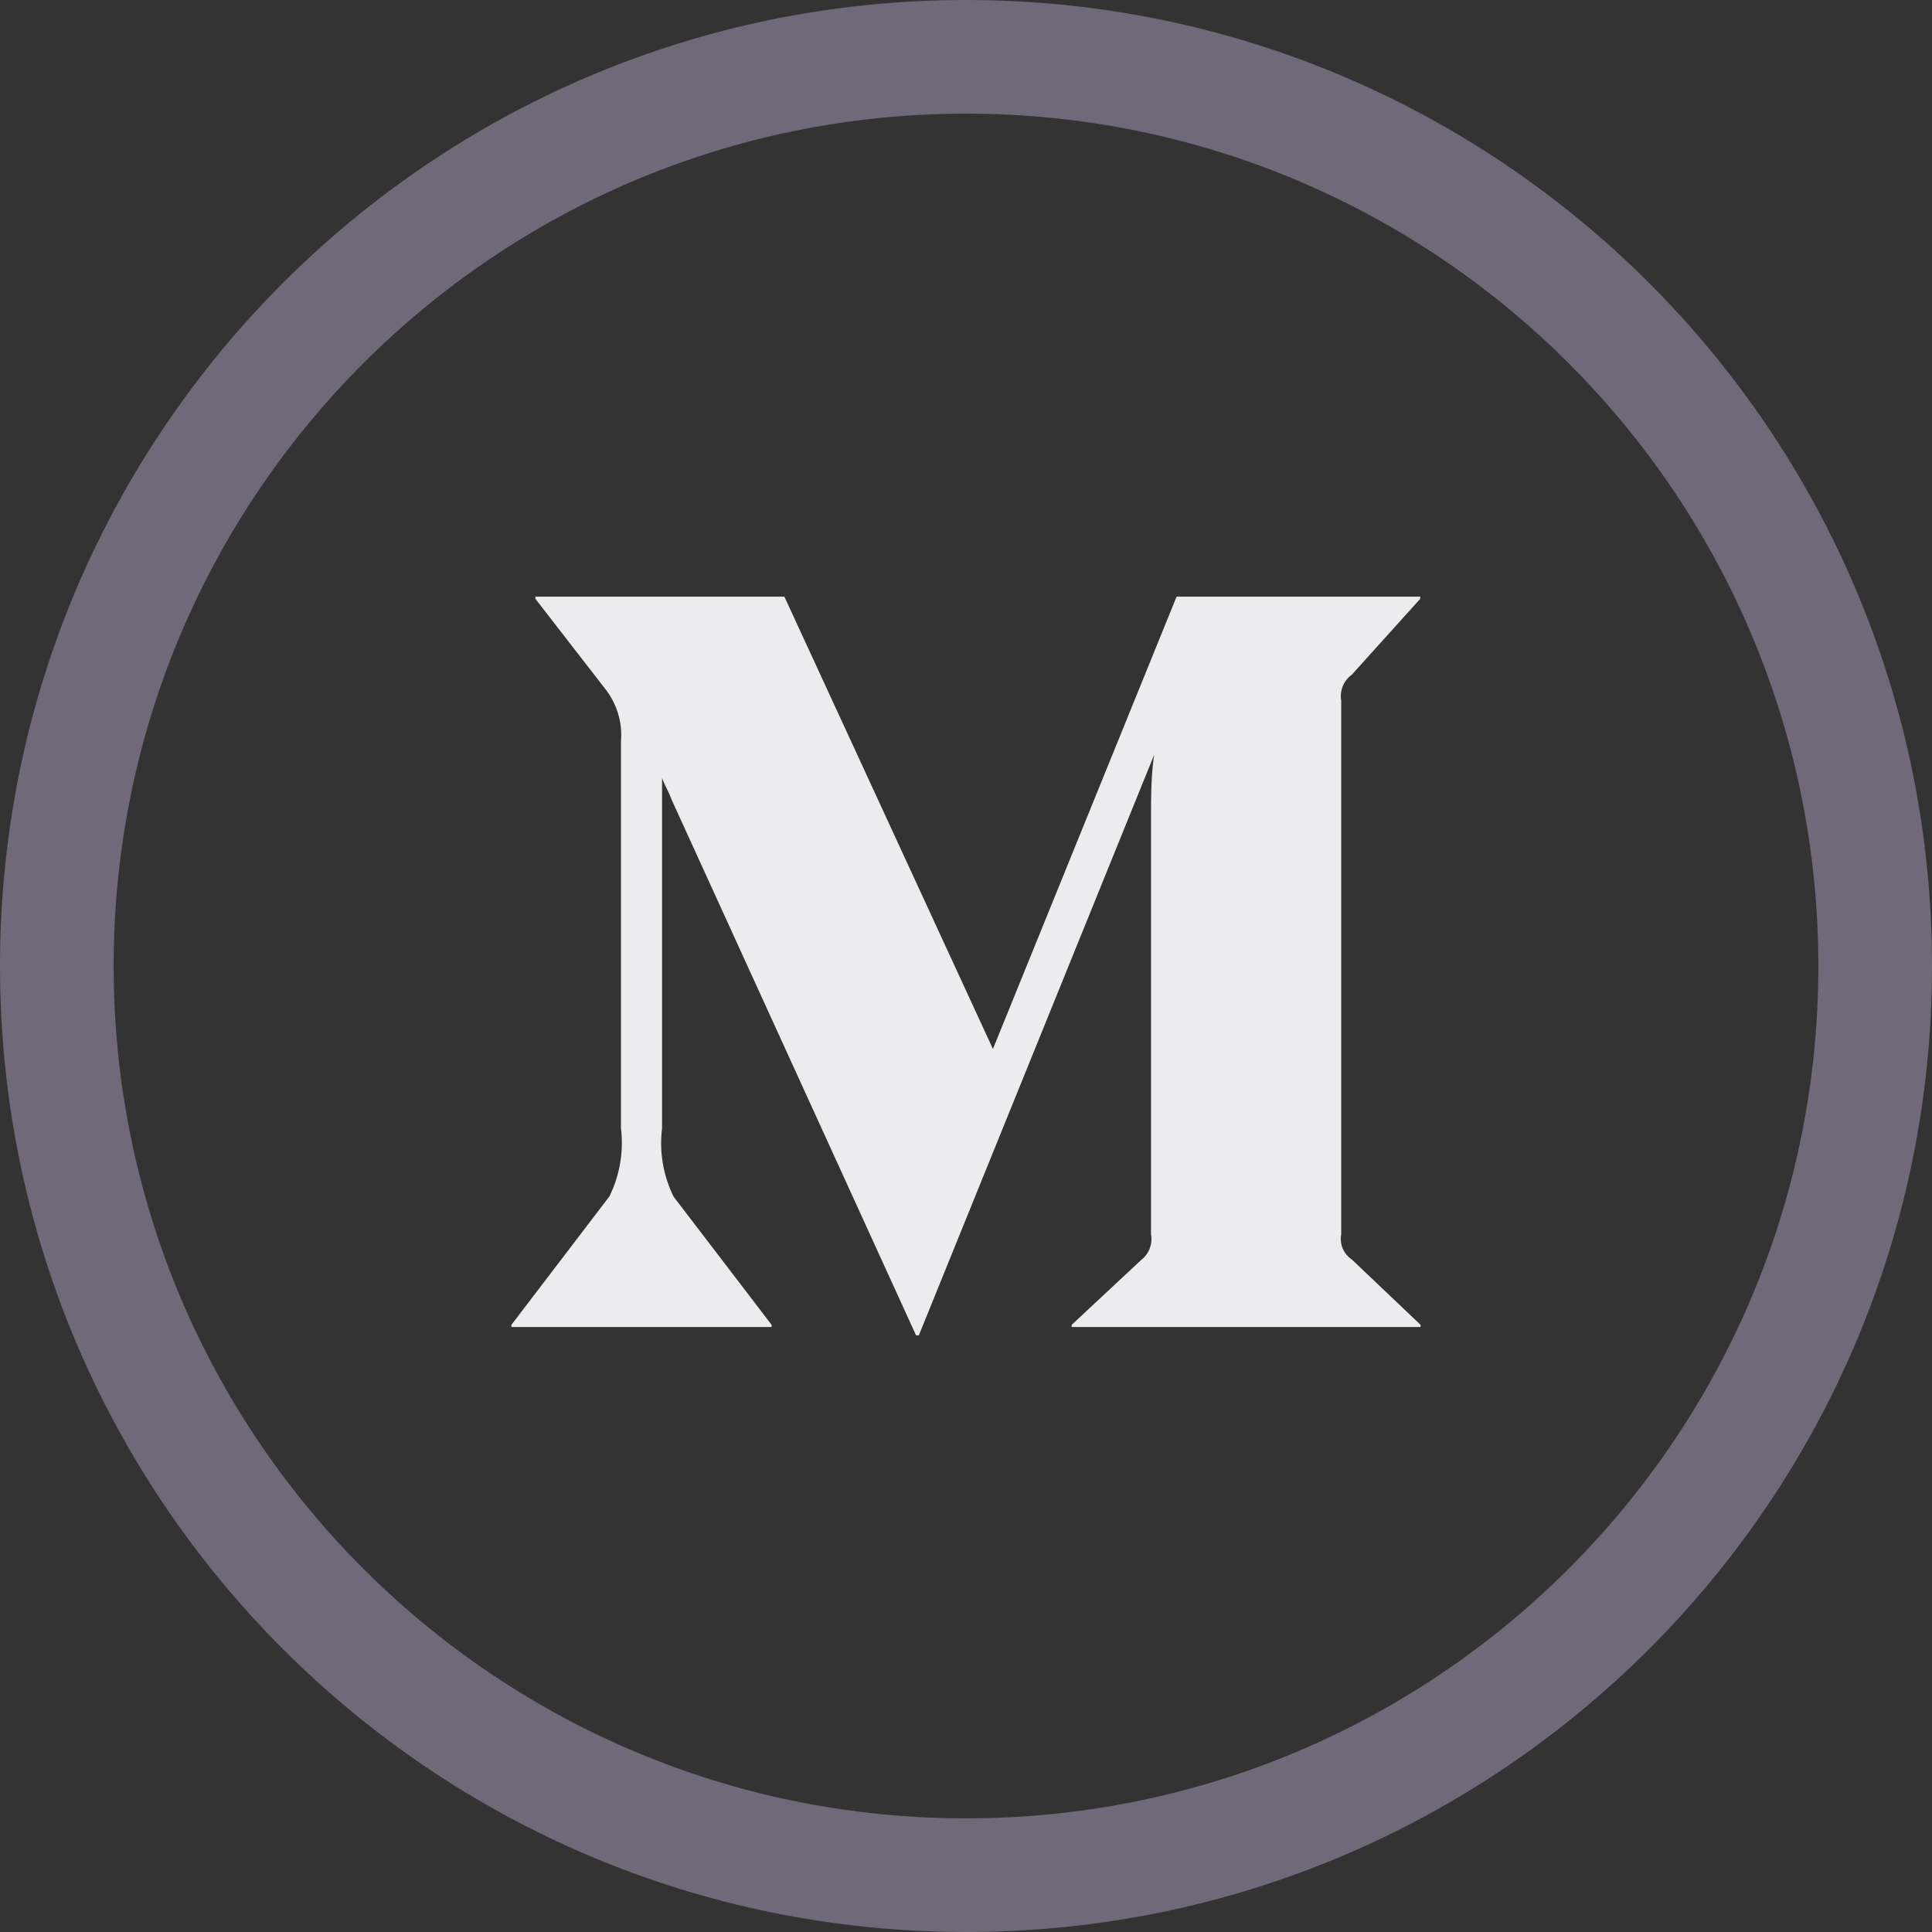
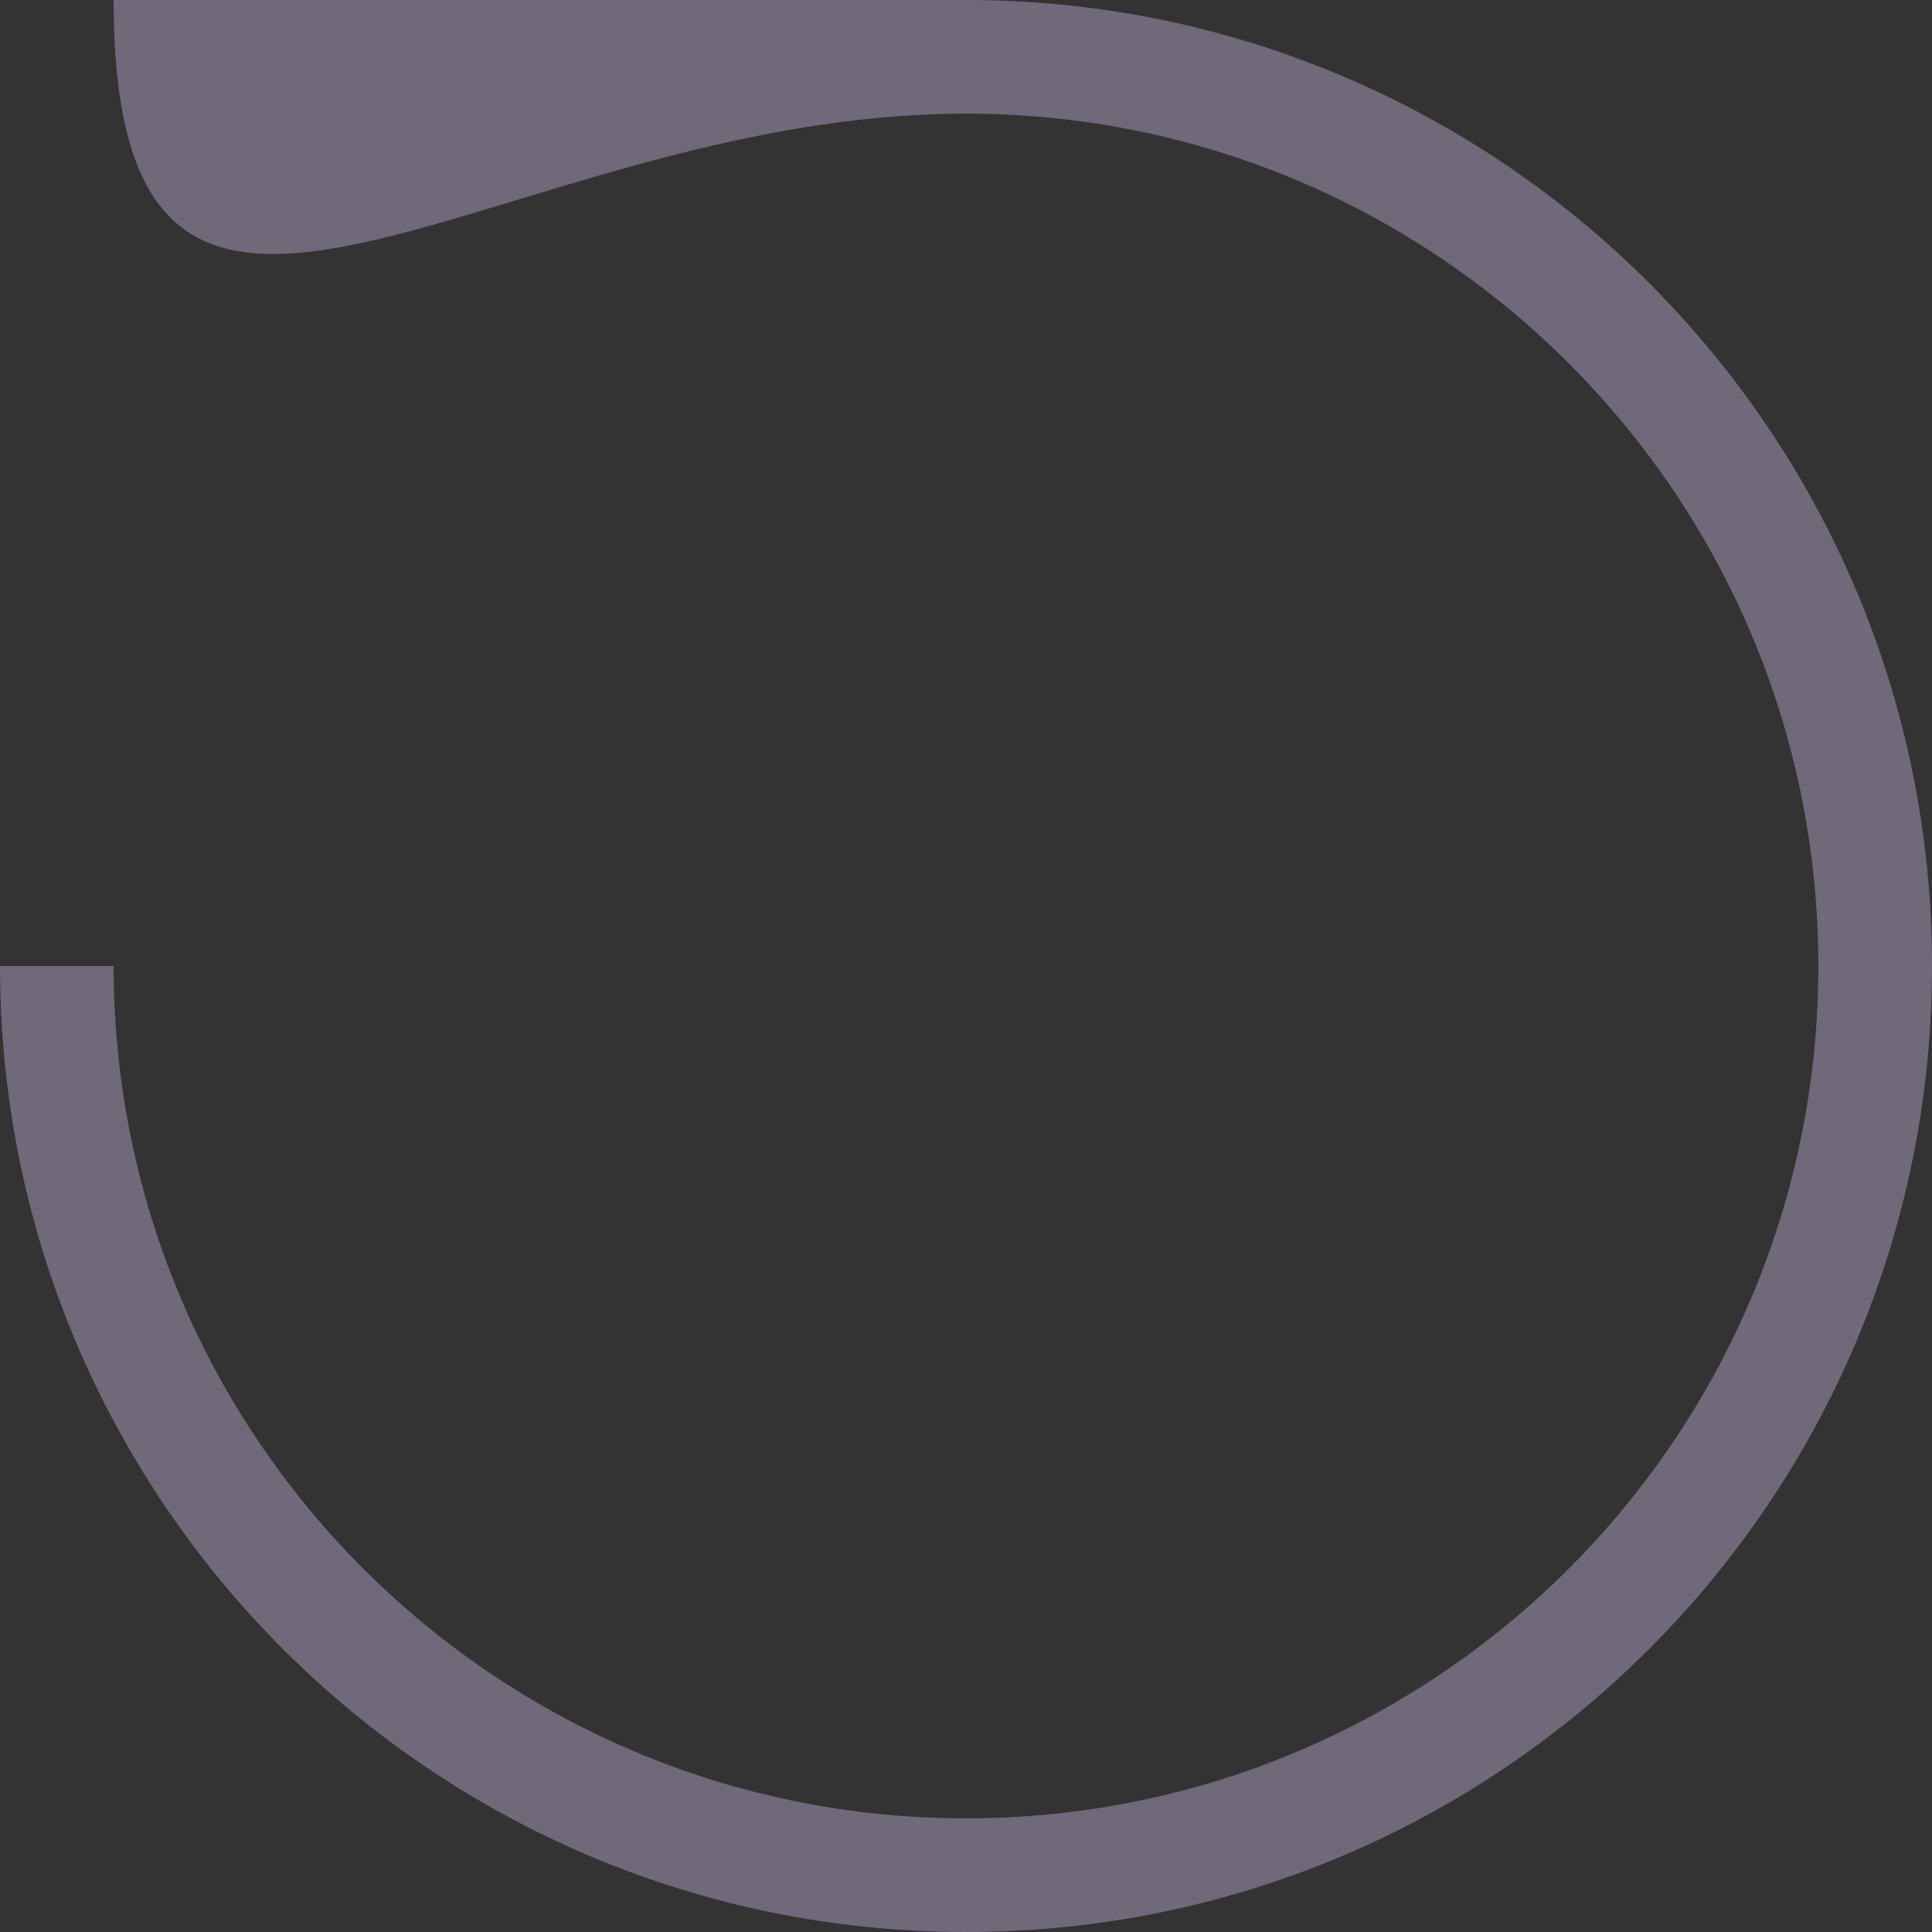
<svg xmlns="http://www.w3.org/2000/svg" width="34" height="34" viewBox="0 0 34 34" fill="none">
  <rect x="0" y="0" width="34" height="34" fill="#333333" stroke="none" />
-   <path d="M23.79 22.165L25 23.315V23.353H18.86V23.315L20.092 22.165C20.224 22.059 20.287 21.89 20.256 21.724V14.374C20.256 14.063 20.256 13.644 20.311 13.284L16.17 23.5H16.121L11.832 14.101C11.739 13.867 11.711 13.851 11.651 13.693V19.855C11.6 20.267 11.67 20.685 11.854 21.059L13.579 23.315V23.353H9V23.315L10.725 21.054C10.908 20.681 10.978 20.265 10.928 19.855V13.044C10.956 12.709 10.854 12.376 10.643 12.113L9.422 10.538V10.5H13.804L17.474 18.46L20.706 10.5H24.994V10.538L23.79 11.873C23.645 11.978 23.573 12.155 23.603 12.331V21.724C23.571 21.895 23.645 22.068 23.79 22.165Z" fill="#ECEBED" />
-   <path d="M17 32C8.716 32 2 25.284 2 17H0C0 26.389 7.611 34 17 34V32ZM32 17C32 25.284 25.284 32 17 32V34C26.389 34 34 26.389 34 17H32ZM17 2C25.284 2 32 8.716 32 17H34C34 7.611 26.389 0 17 0V2ZM17 0C7.611 0 0 7.611 0 17H2C2 8.716 8.716 2 17 2V0Z" fill="#70697A" />
+   <path d="M17 32C8.716 32 2 25.284 2 17H0C0 26.389 7.611 34 17 34V32ZM32 17C32 25.284 25.284 32 17 32V34C26.389 34 34 26.389 34 17H32ZM17 2C25.284 2 32 8.716 32 17H34C34 7.611 26.389 0 17 0V2ZM17 0H2C2 8.716 8.716 2 17 2V0Z" fill="#70697A" />
</svg>